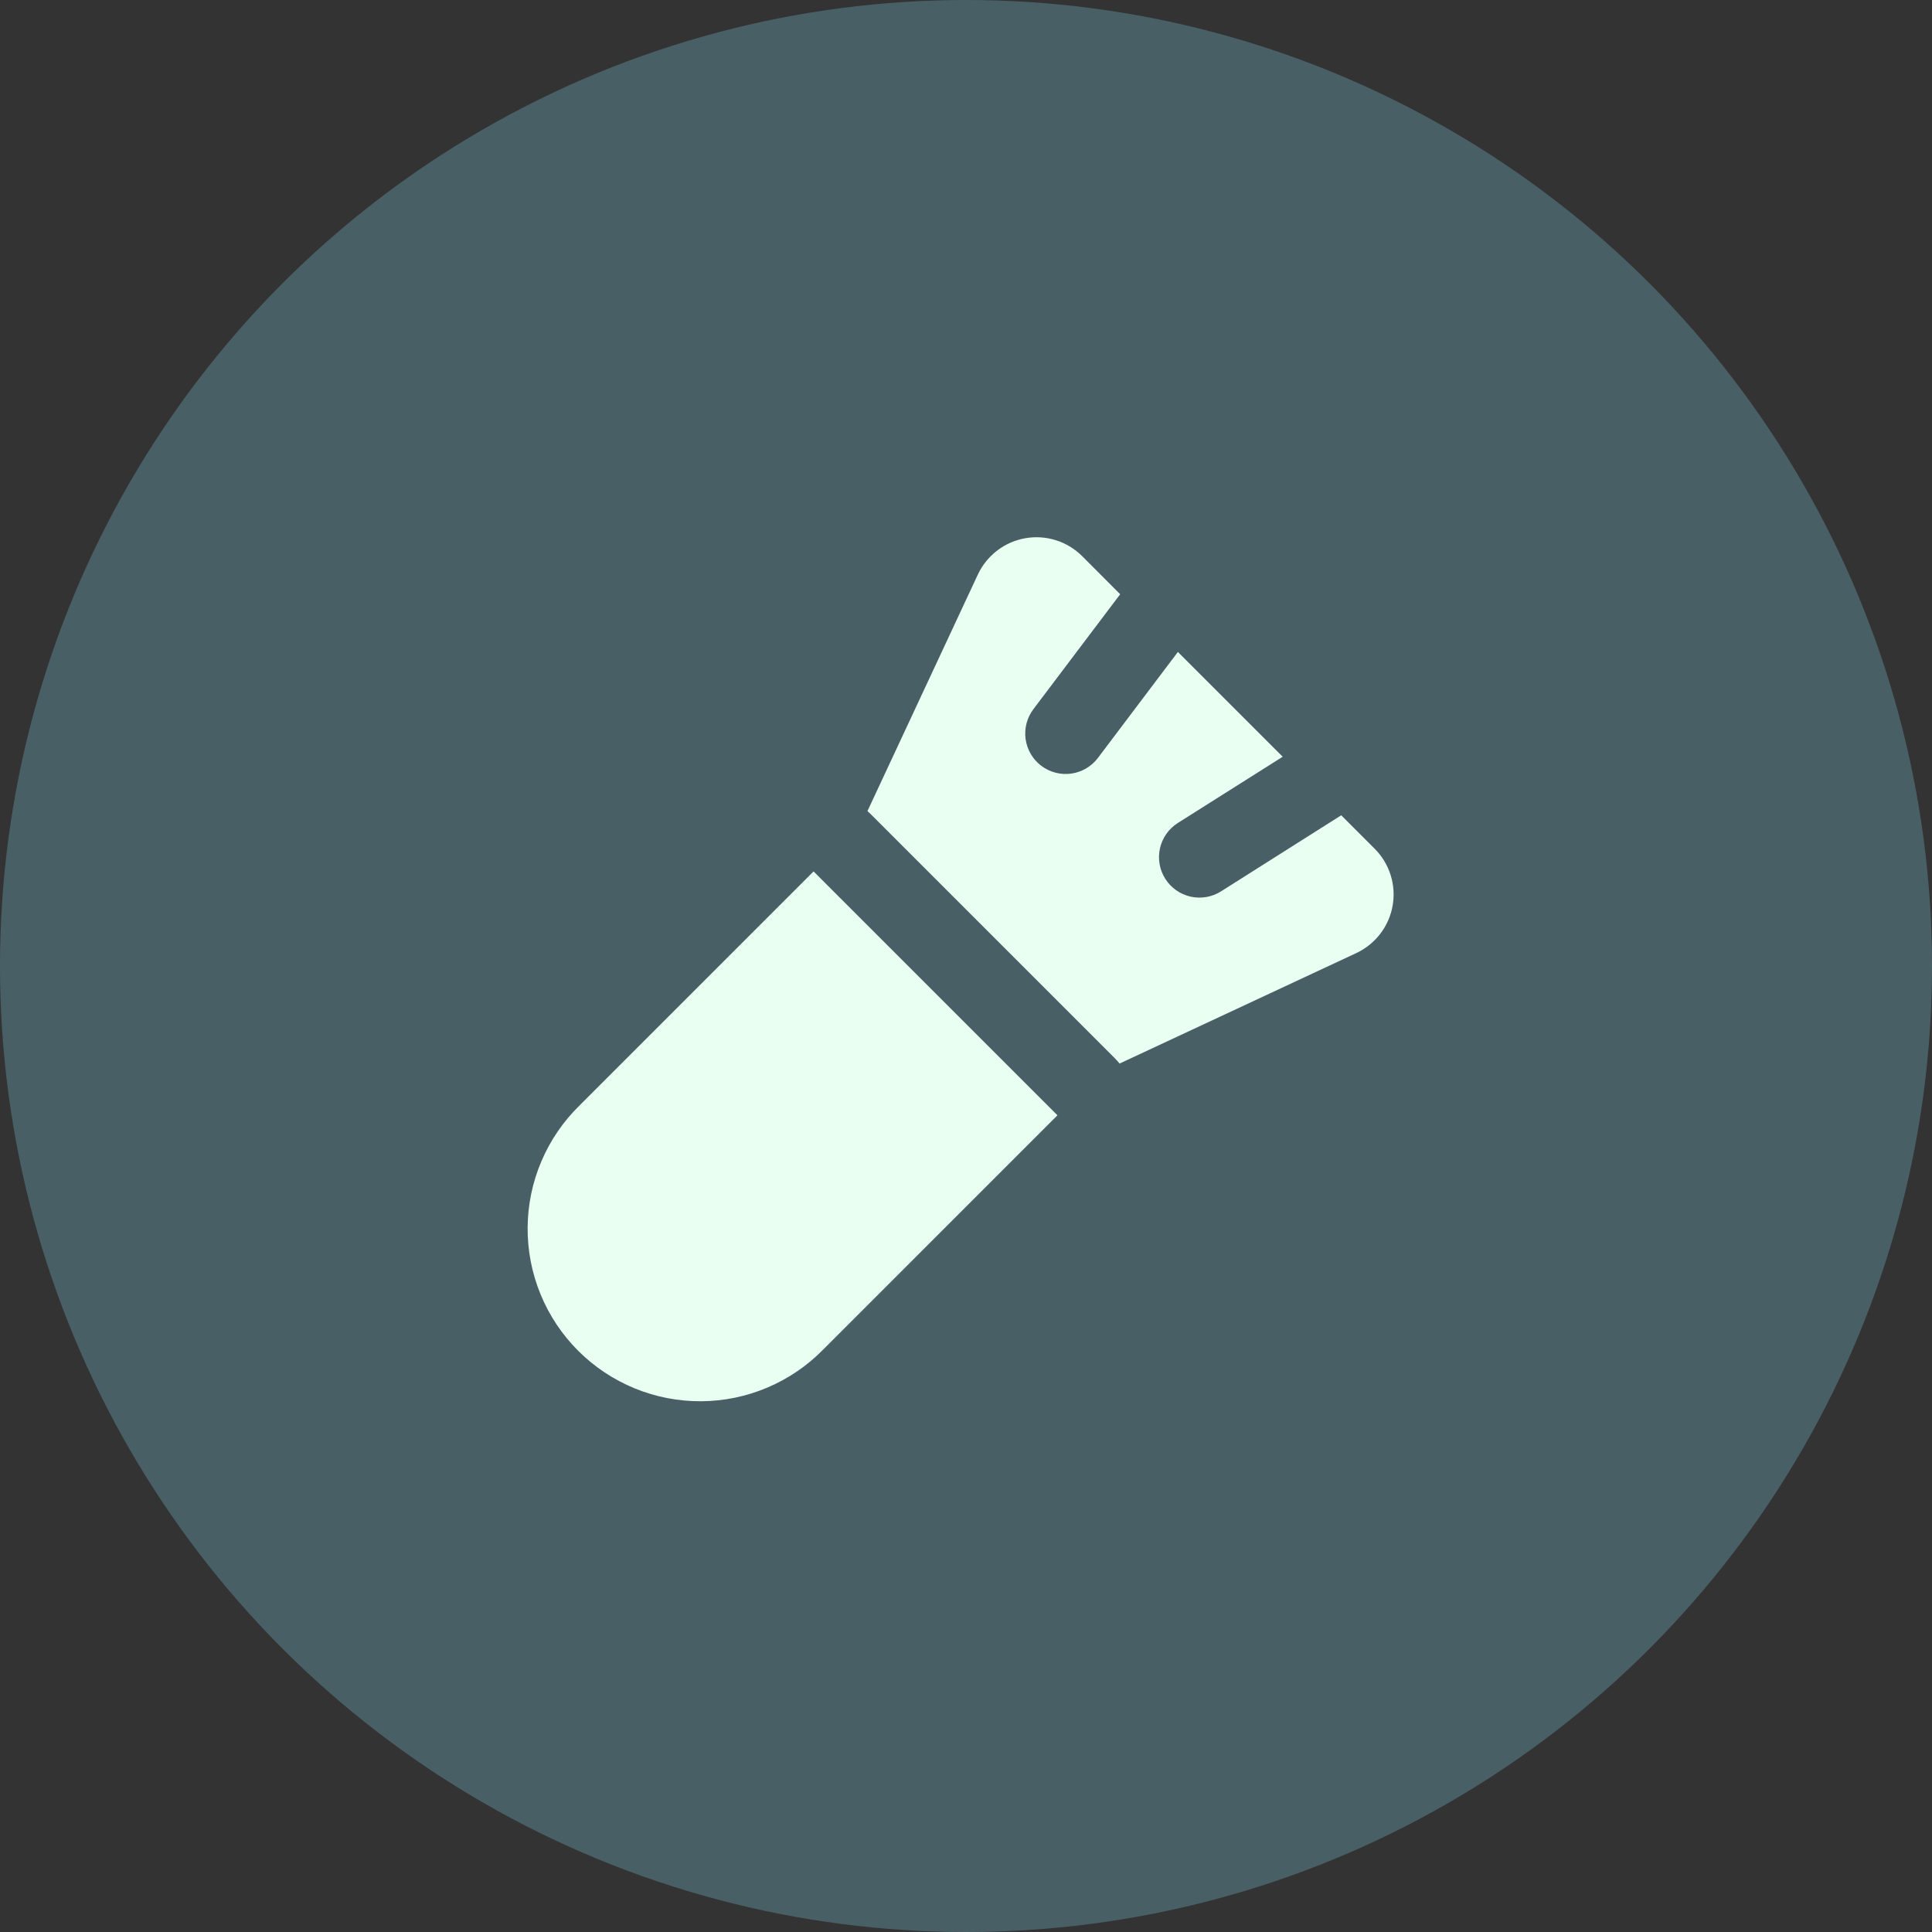
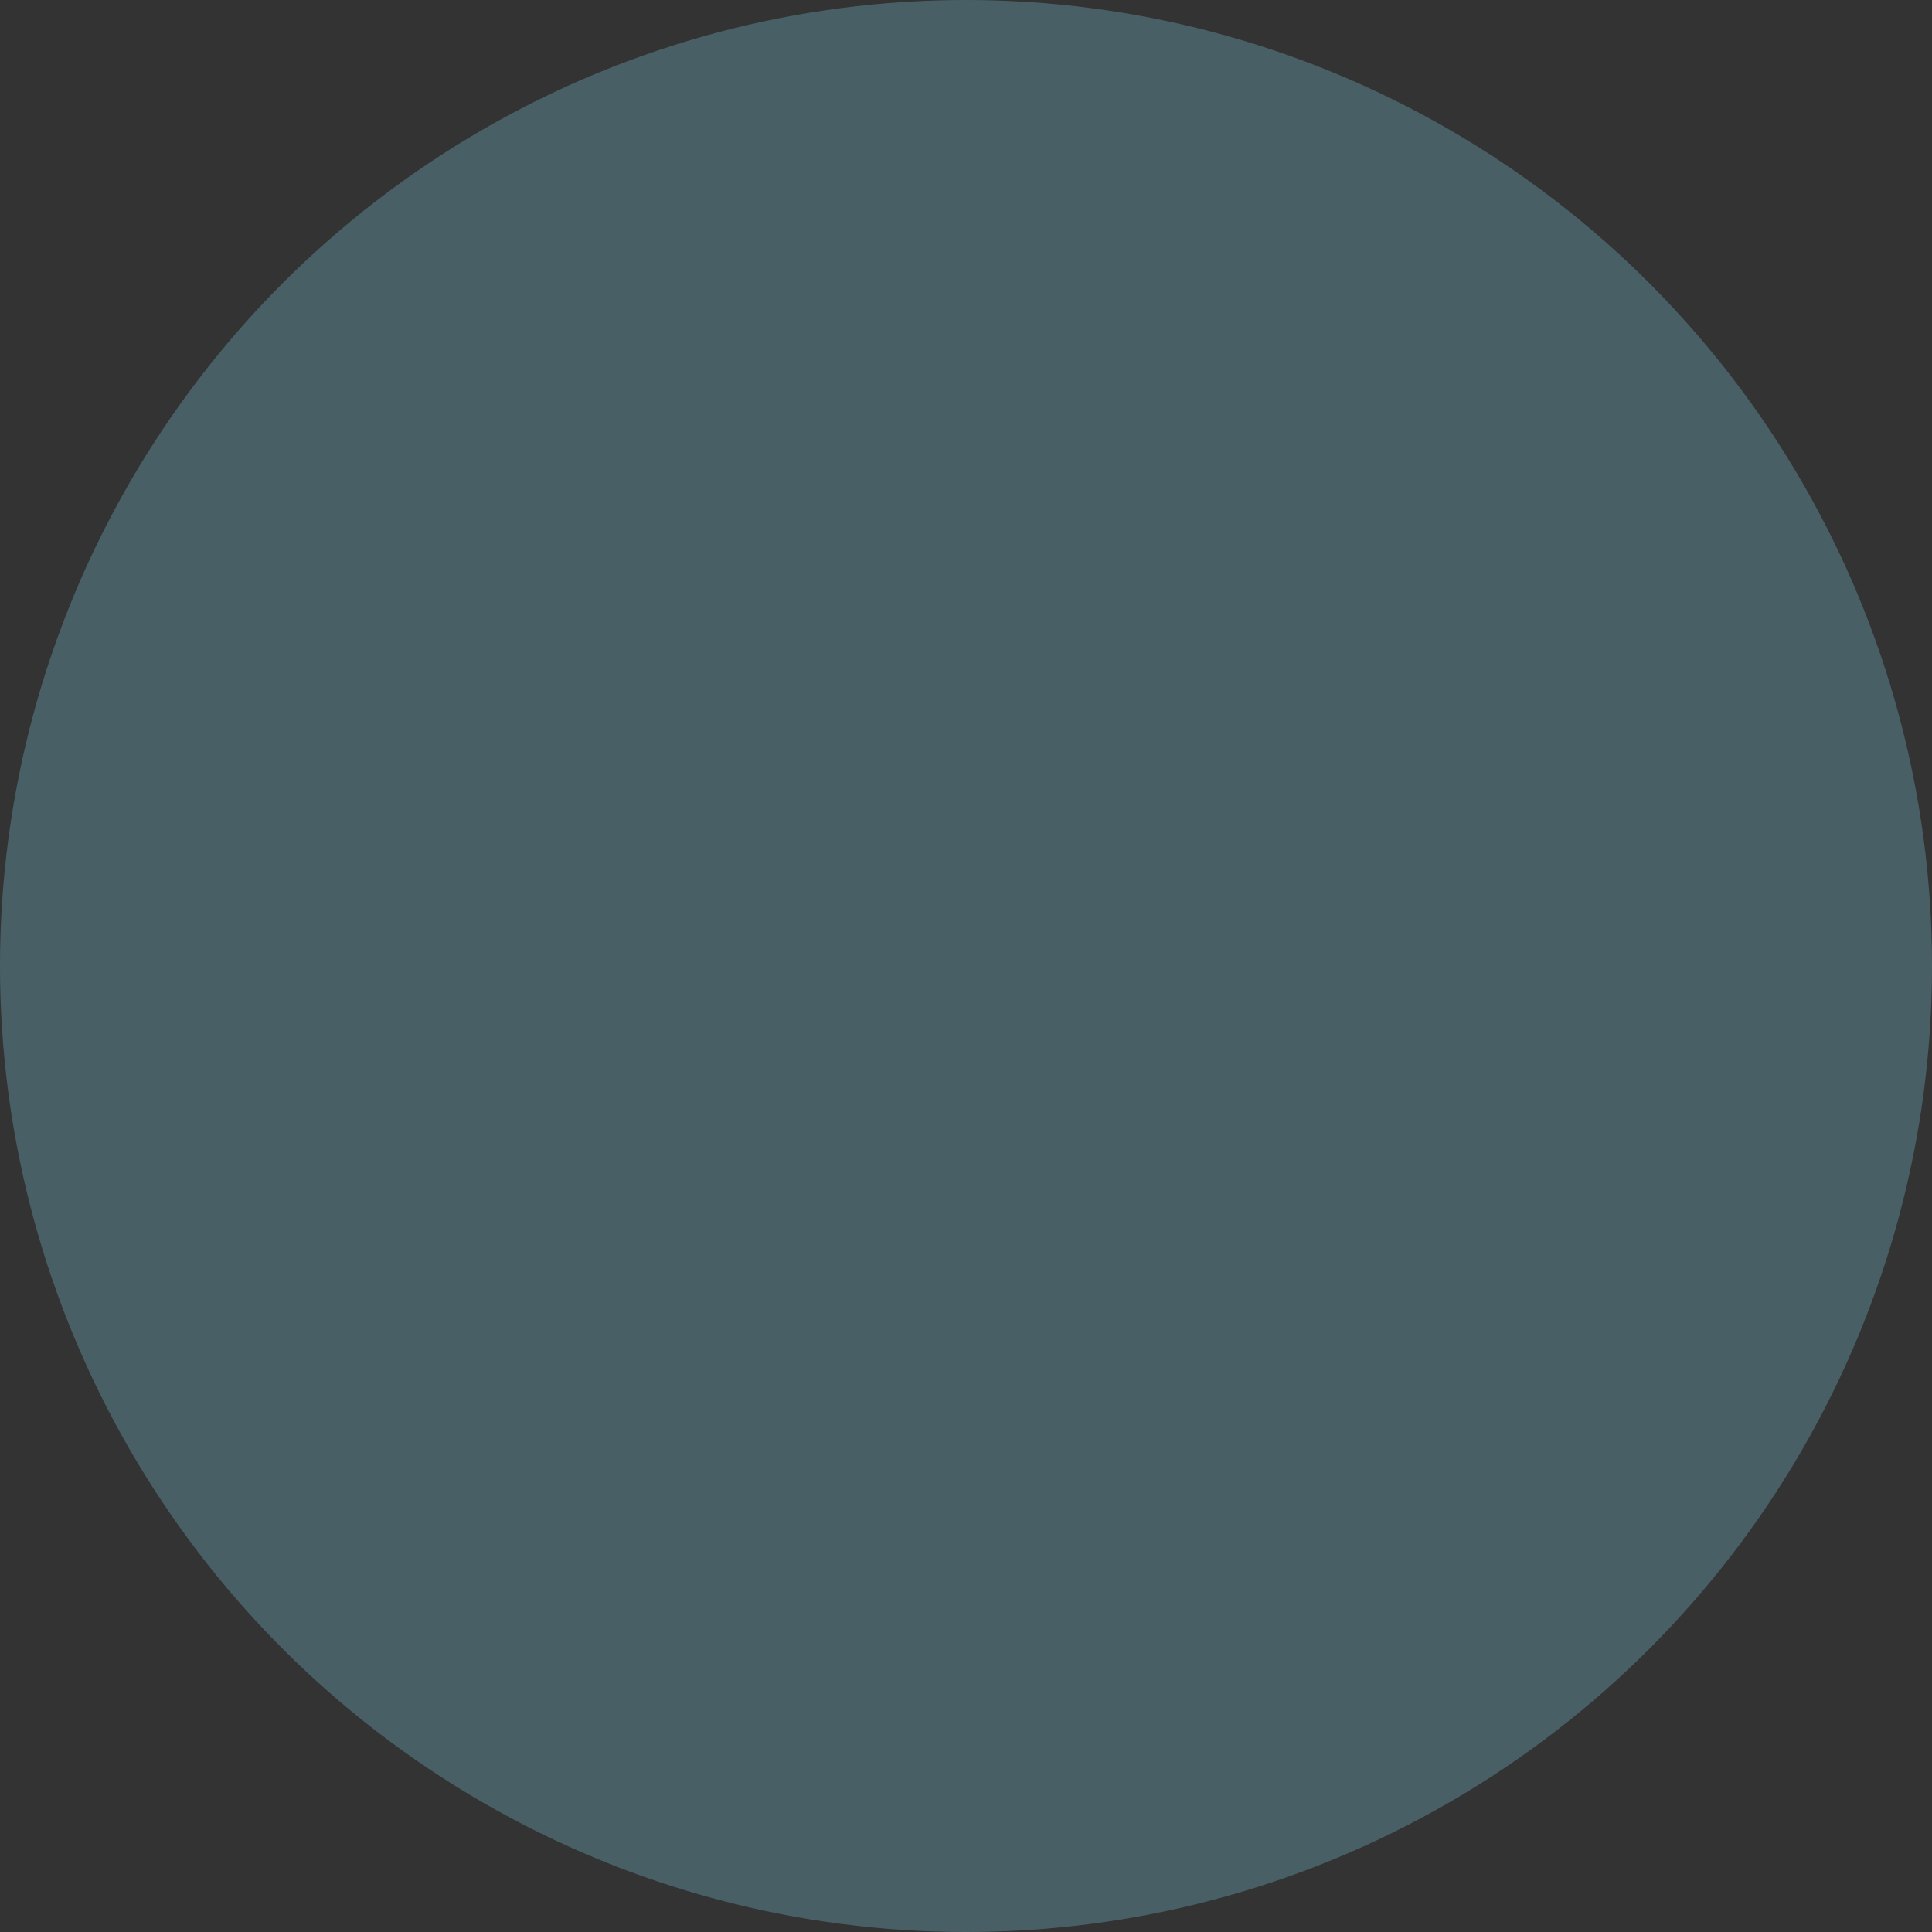
<svg xmlns="http://www.w3.org/2000/svg" width="160" height="160" viewBox="0 0 160 160" fill="none">
  <rect x="0" y="0" width="160" height="160" fill="#333333" stroke="none" />
  <circle cx="80" cy="80" r="80" fill="#4F6A73" fill-opacity="0.8" />
-   <path fill-rule="evenodd" clip-rule="evenodd" d="M112.323 78.929L92.721 88.079C92.592 87.923 92.457 87.772 92.314 87.629L72.118 67.432C72.027 67.342 71.934 67.254 71.839 67.17L80.978 47.589C81.342 46.808 81.889 46.126 82.572 45.601C83.255 45.076 84.055 44.724 84.904 44.574C85.753 44.424 86.625 44.481 87.447 44.74C88.269 44.999 89.016 45.453 89.625 46.062L92.769 49.212L85.58 58.732C85.045 59.441 84.814 60.334 84.937 61.213C85.06 62.093 85.528 62.887 86.237 63.422C86.945 63.957 87.838 64.189 88.718 64.066C89.597 63.943 90.392 63.475 90.927 62.766L97.548 53.991L106.227 62.67L97.543 68.155C97.171 68.39 96.849 68.696 96.595 69.056C96.342 69.415 96.162 69.821 96.065 70.25C95.968 70.679 95.957 71.123 96.031 71.556C96.106 71.99 96.266 72.404 96.501 72.776C96.736 73.148 97.042 73.47 97.401 73.723C97.76 73.977 98.166 74.157 98.595 74.254C99.024 74.351 99.468 74.362 99.902 74.287C100.335 74.212 100.749 74.053 101.121 73.818L111.075 67.518L113.845 70.287C114.453 70.896 114.906 71.643 115.165 72.464C115.424 73.285 115.481 74.156 115.332 75.004C115.182 75.852 114.831 76.651 114.307 77.334C113.784 78.017 113.103 78.564 112.323 78.929ZM87.573 92.364L67.377 72.168L48.005 91.539C46.652 92.859 45.574 94.435 44.834 96.175C44.094 97.915 43.707 99.784 43.696 101.674C43.684 103.565 44.047 105.439 44.766 107.188C45.483 108.937 46.542 110.526 47.879 111.863C49.215 113.199 50.804 114.257 52.553 114.975C54.302 115.693 56.176 116.057 58.066 116.045C59.957 116.034 61.826 115.647 63.566 114.907C65.306 114.167 66.882 113.089 68.202 111.736L87.573 92.364Z" fill="#E8FFF1" />
</svg>